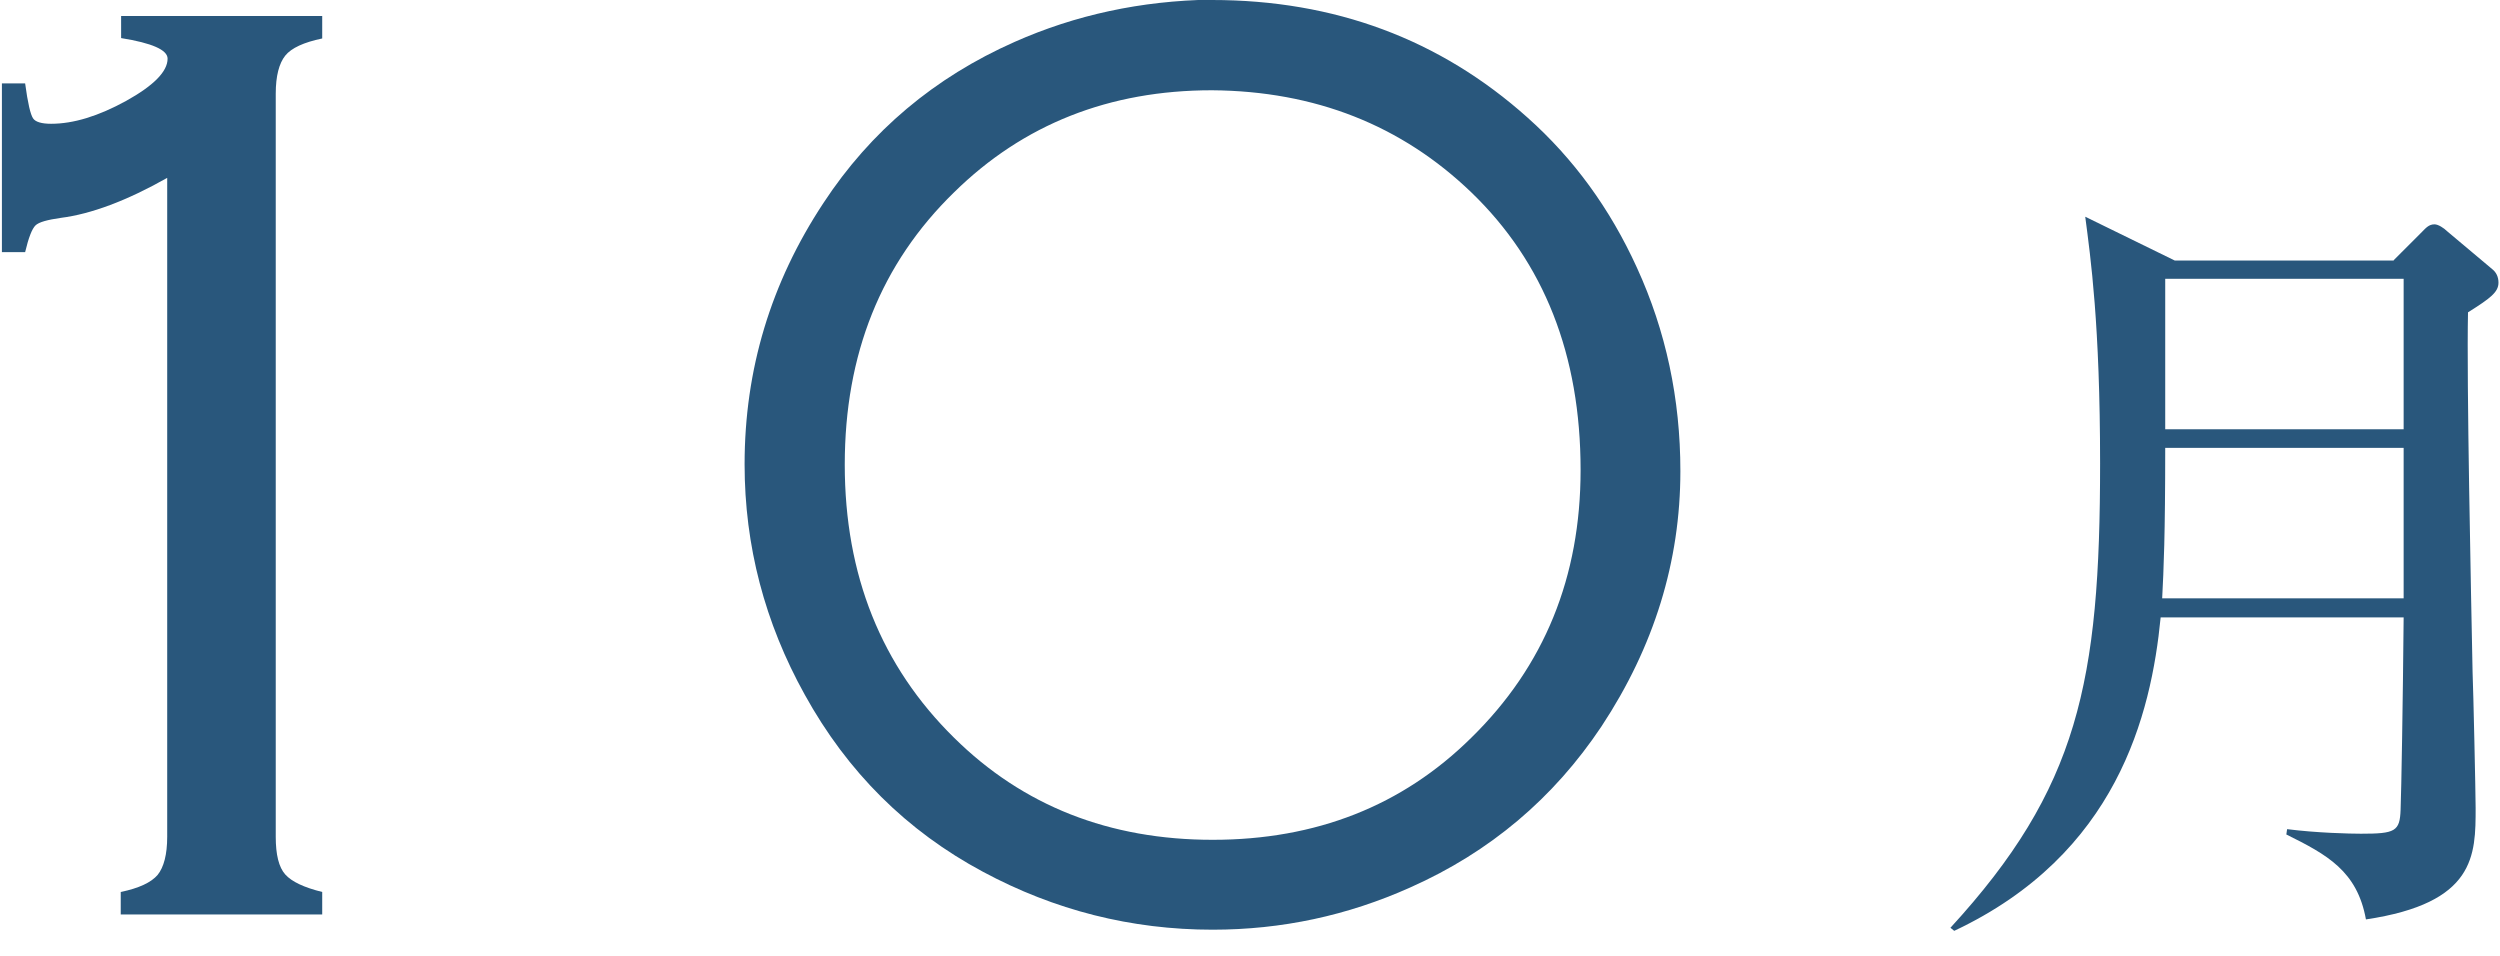
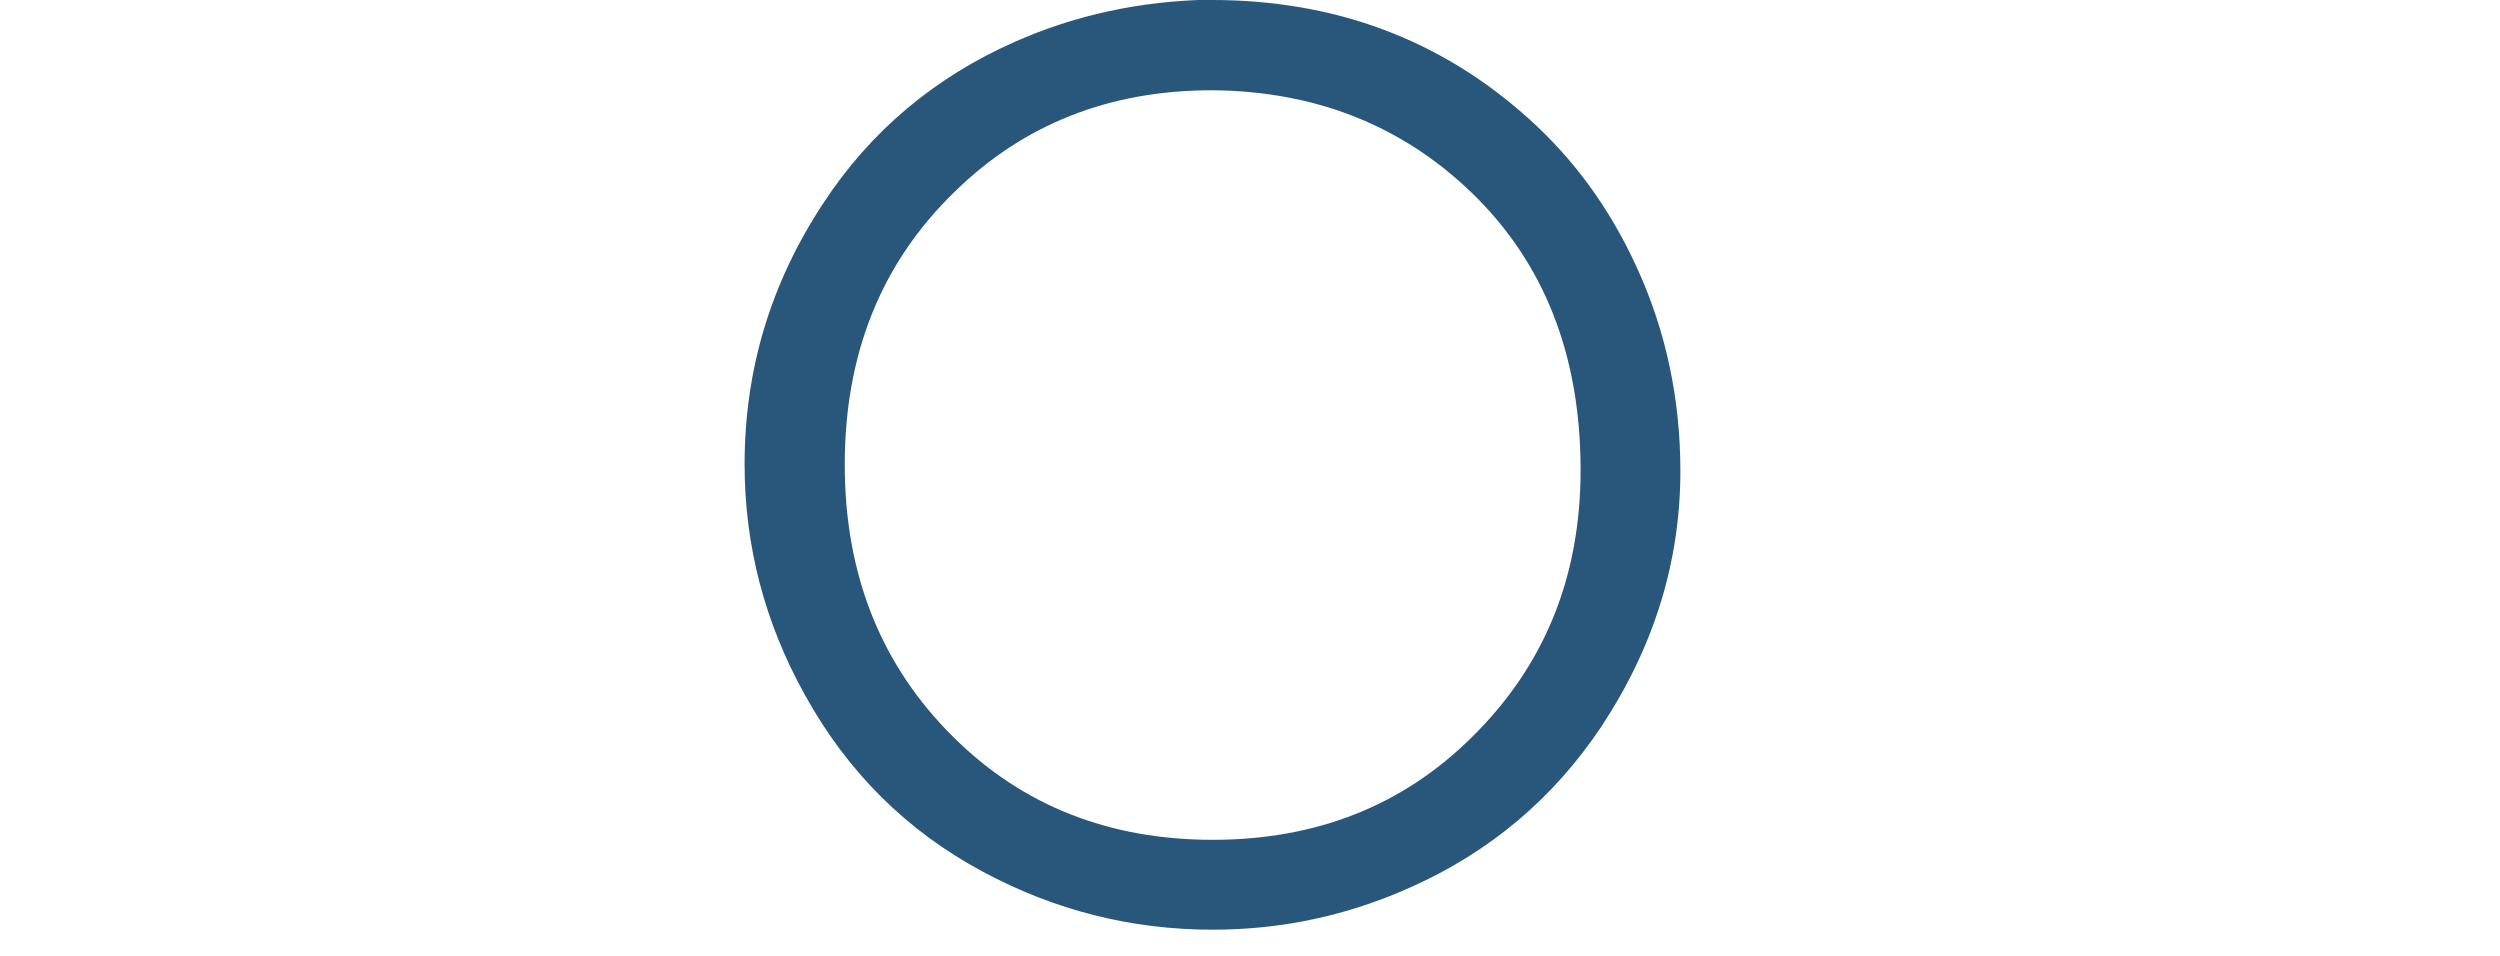
<svg xmlns="http://www.w3.org/2000/svg" id="_テキスト" data-name="テキスト" viewBox="0 0 65.64 25.11">
  <defs>
    <style>
      .cls-1 {
        fill: #29577c;
      }
    </style>
  </defs>
  <g>
-     <path class="cls-1" d="m4.39,4.67c-1.06.6-2,.95-2.79,1.05-.35.05-.58.11-.67.2-.09.09-.18.32-.27.7H.05V2.19h.61c.07.52.14.82.21.92.06.09.22.14.47.14.59,0,1.24-.2,1.97-.6.72-.4,1.09-.77,1.09-1.11,0-.23-.41-.41-1.22-.54V.42h5.28v.59c-.48.1-.81.25-.97.45-.16.2-.25.53-.25,1v19.51c0,.47.08.8.25.99s.49.34.97.46v.59H3.17v-.59c.48-.1.8-.25.97-.45.16-.2.25-.53.25-1V4.67Z" />
    <path class="cls-1" d="m31.82,0c3.22,0,5.99,1.03,8.29,3.09,1.2,1.07,2.16,2.38,2.87,3.94.76,1.66,1.14,3.44,1.14,5.34,0,2.37-.69,4.61-2.07,6.7-1.26,1.89-2.93,3.3-5.02,4.23-1.65.74-3.38,1.11-5.19,1.11-2.14,0-4.15-.51-6.03-1.52-2-1.07-3.56-2.62-4.68-4.65-1.05-1.89-1.58-3.91-1.58-6.05,0-2.49.69-4.77,2.07-6.86,1.24-1.89,2.92-3.3,5.02-4.23,1.6-.71,3.32-1.08,5.17-1.11Zm0,2.37c-2.69,0-4.95.89-6.77,2.68-1.92,1.87-2.87,4.25-2.87,7.15s.96,5.29,2.87,7.17c1.81,1.79,4.08,2.68,6.79,2.68s4.98-.89,6.79-2.68c1.92-1.88,2.87-4.22,2.87-7.03,0-3.02-.96-5.45-2.87-7.29-1.83-1.76-4.1-2.66-6.81-2.68Z" />
  </g>
-   <path class="cls-1" d="m62.85,6.83l.74-.74c.1-.1.18-.2.33-.2.1,0,.25.1.33.18l1.19,1c.1.08.16.2.16.35,0,.25-.21.41-.8.78-.04,1.8.08,7.39.12,9.45.02.47.08,3.19.08,3.56,0,1.25,0,2.5-2.88,2.93-.23-1.27-1.02-1.7-2.09-2.23l.02-.14c.78.1,1.66.12,1.94.12.9,0,1.02-.06,1.04-.63.02-.51.06-2.82.08-5.05h-6.38c-.25,2.56-1.15,6.22-5.42,8.23l-.1-.08c3.36-3.66,3.93-6.45,3.93-12.2,0-3.64-.25-5.4-.39-6.47l2.35,1.15h5.75Zm-6,4.93c0,2.29-.04,3.19-.08,3.95h6.34v-3.95h-6.26Zm0-4.44v3.95h6.26v-3.95h-6.26Z" />
</svg>